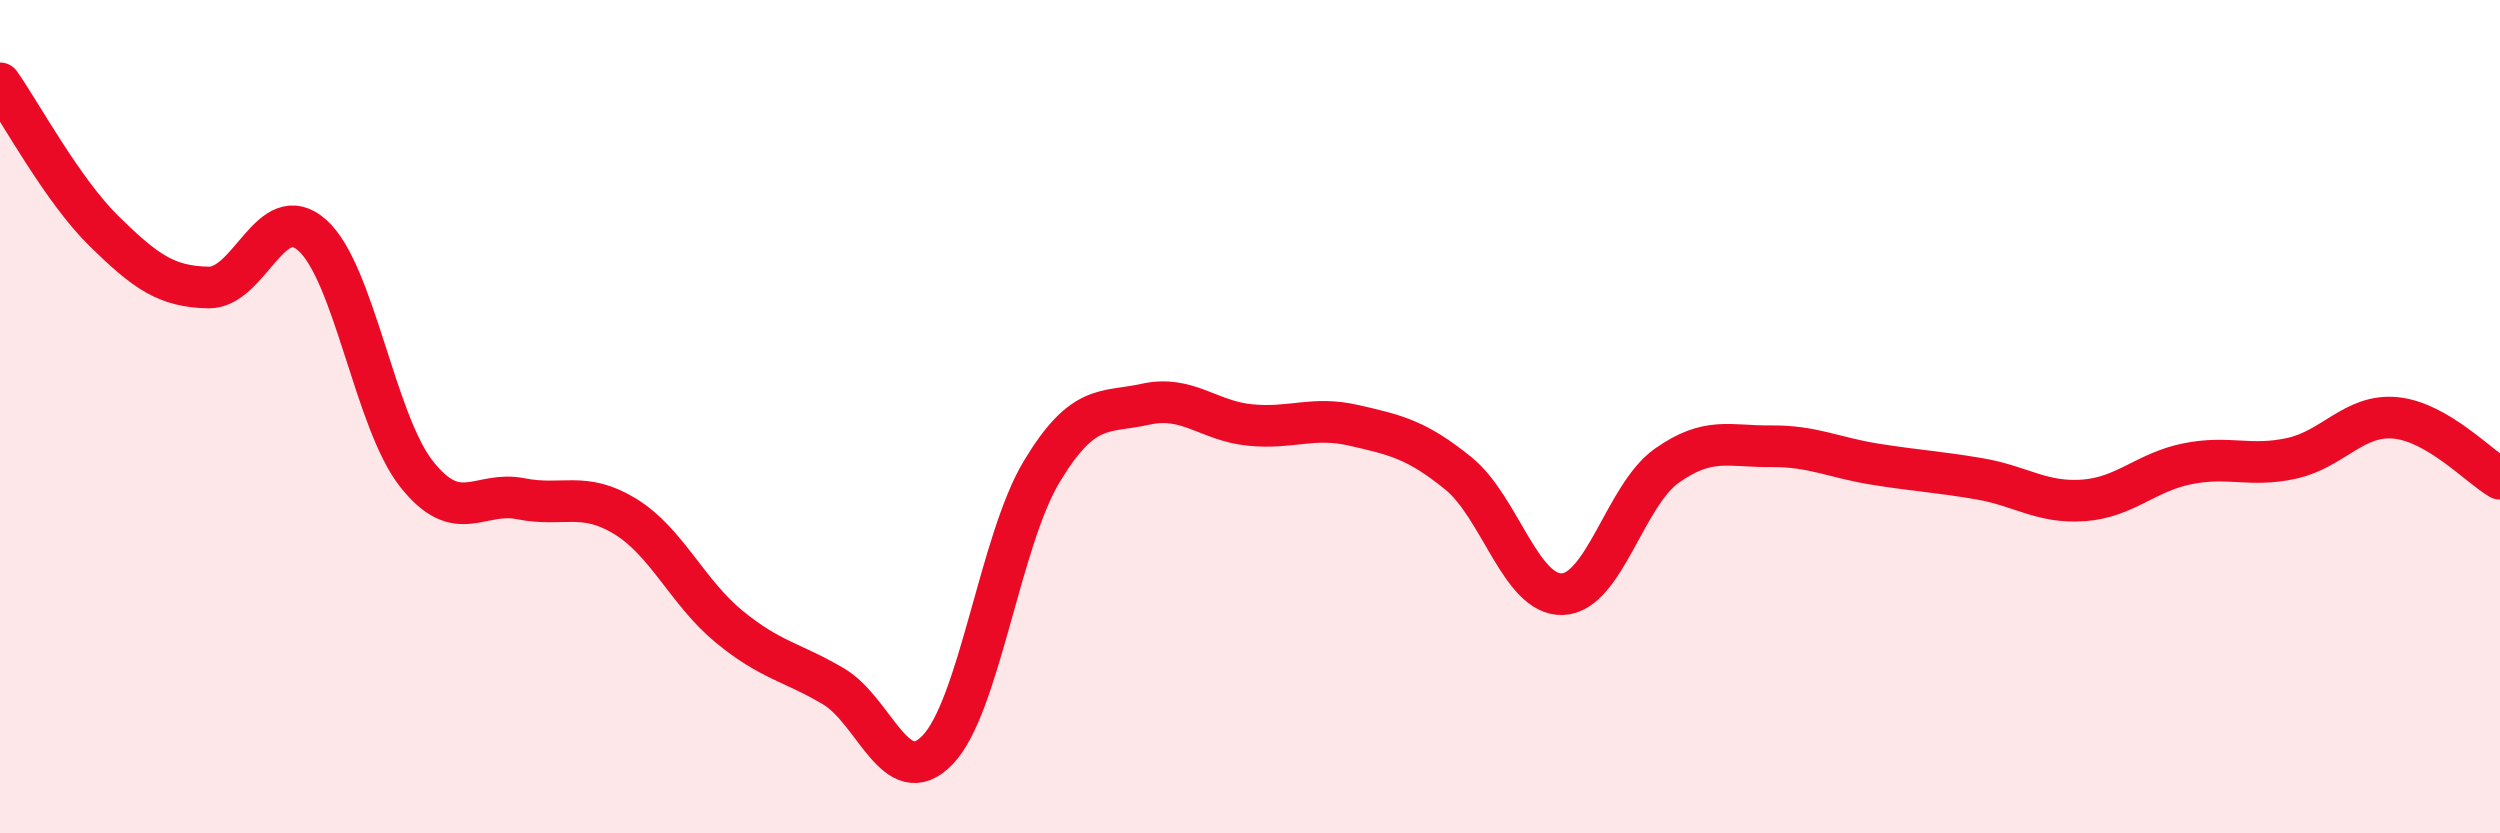
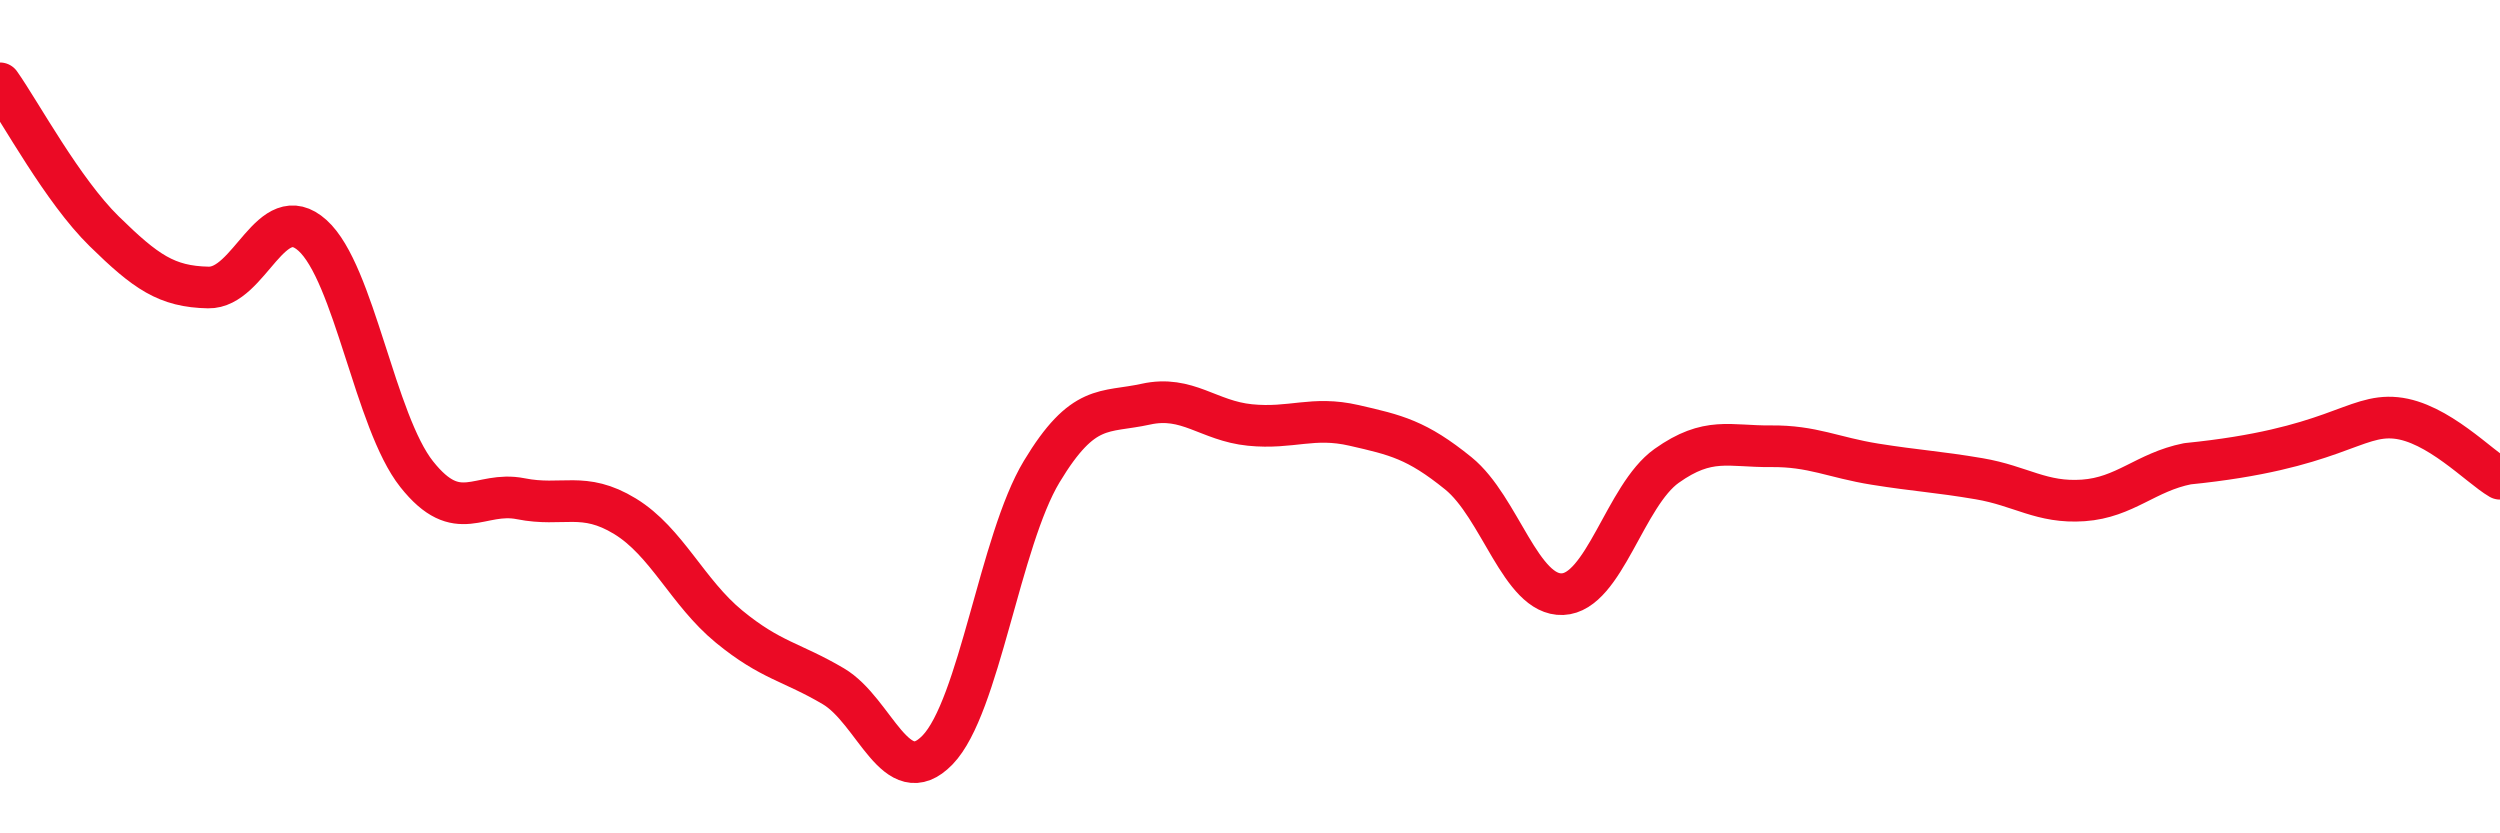
<svg xmlns="http://www.w3.org/2000/svg" width="60" height="20" viewBox="0 0 60 20">
-   <path d="M 0,2 C 0.5,2.71 1.5,4.57 2.5,5.55 C 3.5,6.53 4,6.88 5,6.9 C 6,6.92 6.5,4.75 7.5,5.65 C 8.5,6.55 9,10.12 10,11.38 C 11,12.64 11.5,11.77 12.5,11.97 C 13.5,12.17 14,11.78 15,12.39 C 16,13 16.5,14.22 17.5,15.04 C 18.5,15.86 19,15.88 20,16.47 C 21,17.06 21.5,19.03 22.5,18 C 23.5,16.97 24,12.98 25,11.32 C 26,9.66 26.5,9.92 27.5,9.7 C 28.5,9.48 29,10.1 30,10.2 C 31,10.3 31.5,9.98 32.5,10.21 C 33.5,10.44 34,10.55 35,11.36 C 36,12.17 36.5,14.3 37.5,14.26 C 38.5,14.22 39,11.89 40,11.18 C 41,10.47 41.5,10.72 42.5,10.71 C 43.5,10.7 44,10.98 45,11.14 C 46,11.3 46.5,11.32 47.5,11.49 C 48.5,11.66 49,12.08 50,12.01 C 51,11.94 51.5,11.33 52.5,11.13 C 53.5,10.93 54,11.22 55,11 C 56,10.78 56.5,9.93 57.5,10.03 C 58.5,10.13 59.5,11.2 60,11.49L60 20L0 20Z" fill="#EB0A25" opacity="0.1" stroke-linecap="round" stroke-linejoin="round" />
-   <path d="M 0,2 C 0.5,2.71 1.5,4.57 2.5,5.55 C 3.5,6.53 4,6.88 5,6.9 C 6,6.92 6.5,4.75 7.5,5.65 C 8.5,6.55 9,10.12 10,11.38 C 11,12.64 11.5,11.77 12.5,11.97 C 13.5,12.17 14,11.78 15,12.39 C 16,13 16.5,14.22 17.5,15.04 C 18.5,15.86 19,15.88 20,16.47 C 21,17.06 21.5,19.03 22.5,18 C 23.5,16.97 24,12.98 25,11.32 C 26,9.66 26.5,9.92 27.5,9.7 C 28.5,9.48 29,10.1 30,10.2 C 31,10.3 31.5,9.98 32.5,10.21 C 33.5,10.44 34,10.55 35,11.36 C 36,12.17 36.5,14.3 37.5,14.26 C 38.5,14.22 39,11.89 40,11.18 C 41,10.47 41.5,10.72 42.5,10.71 C 43.5,10.7 44,10.98 45,11.14 C 46,11.3 46.5,11.32 47.5,11.49 C 48.5,11.66 49,12.08 50,12.01 C 51,11.94 51.5,11.33 52.5,11.13 C 53.5,10.93 54,11.22 55,11 C 56,10.78 56.5,9.93 57.5,10.03 C 58.5,10.13 59.5,11.2 60,11.49" stroke="#EB0A25" stroke-width="1" fill="none" stroke-linecap="round" stroke-linejoin="round" />
+   <path d="M 0,2 C 0.5,2.71 1.5,4.57 2.5,5.55 C 3.5,6.53 4,6.88 5,6.9 C 6,6.92 6.5,4.75 7.5,5.65 C 8.5,6.55 9,10.12 10,11.38 C 11,12.64 11.5,11.77 12.5,11.97 C 13.5,12.17 14,11.78 15,12.39 C 16,13 16.5,14.22 17.5,15.04 C 18.5,15.86 19,15.88 20,16.47 C 21,17.06 21.5,19.03 22.5,18 C 23.5,16.97 24,12.98 25,11.32 C 26,9.66 26.5,9.92 27.5,9.7 C 28.5,9.48 29,10.1 30,10.2 C 31,10.3 31.5,9.98 32.5,10.21 C 33.5,10.44 34,10.55 35,11.36 C 36,12.17 36.5,14.3 37.5,14.26 C 38.5,14.22 39,11.89 40,11.18 C 41,10.47 41.5,10.72 42.5,10.71 C 43.5,10.7 44,10.98 45,11.14 C 46,11.3 46.5,11.32 47.5,11.49 C 48.5,11.66 49,12.08 50,12.01 C 51,11.94 51.5,11.33 52.5,11.13 C 56,10.78 56.5,9.93 57.5,10.03 C 58.5,10.13 59.5,11.2 60,11.49" stroke="#EB0A25" stroke-width="1" fill="none" stroke-linecap="round" stroke-linejoin="round" />
</svg>